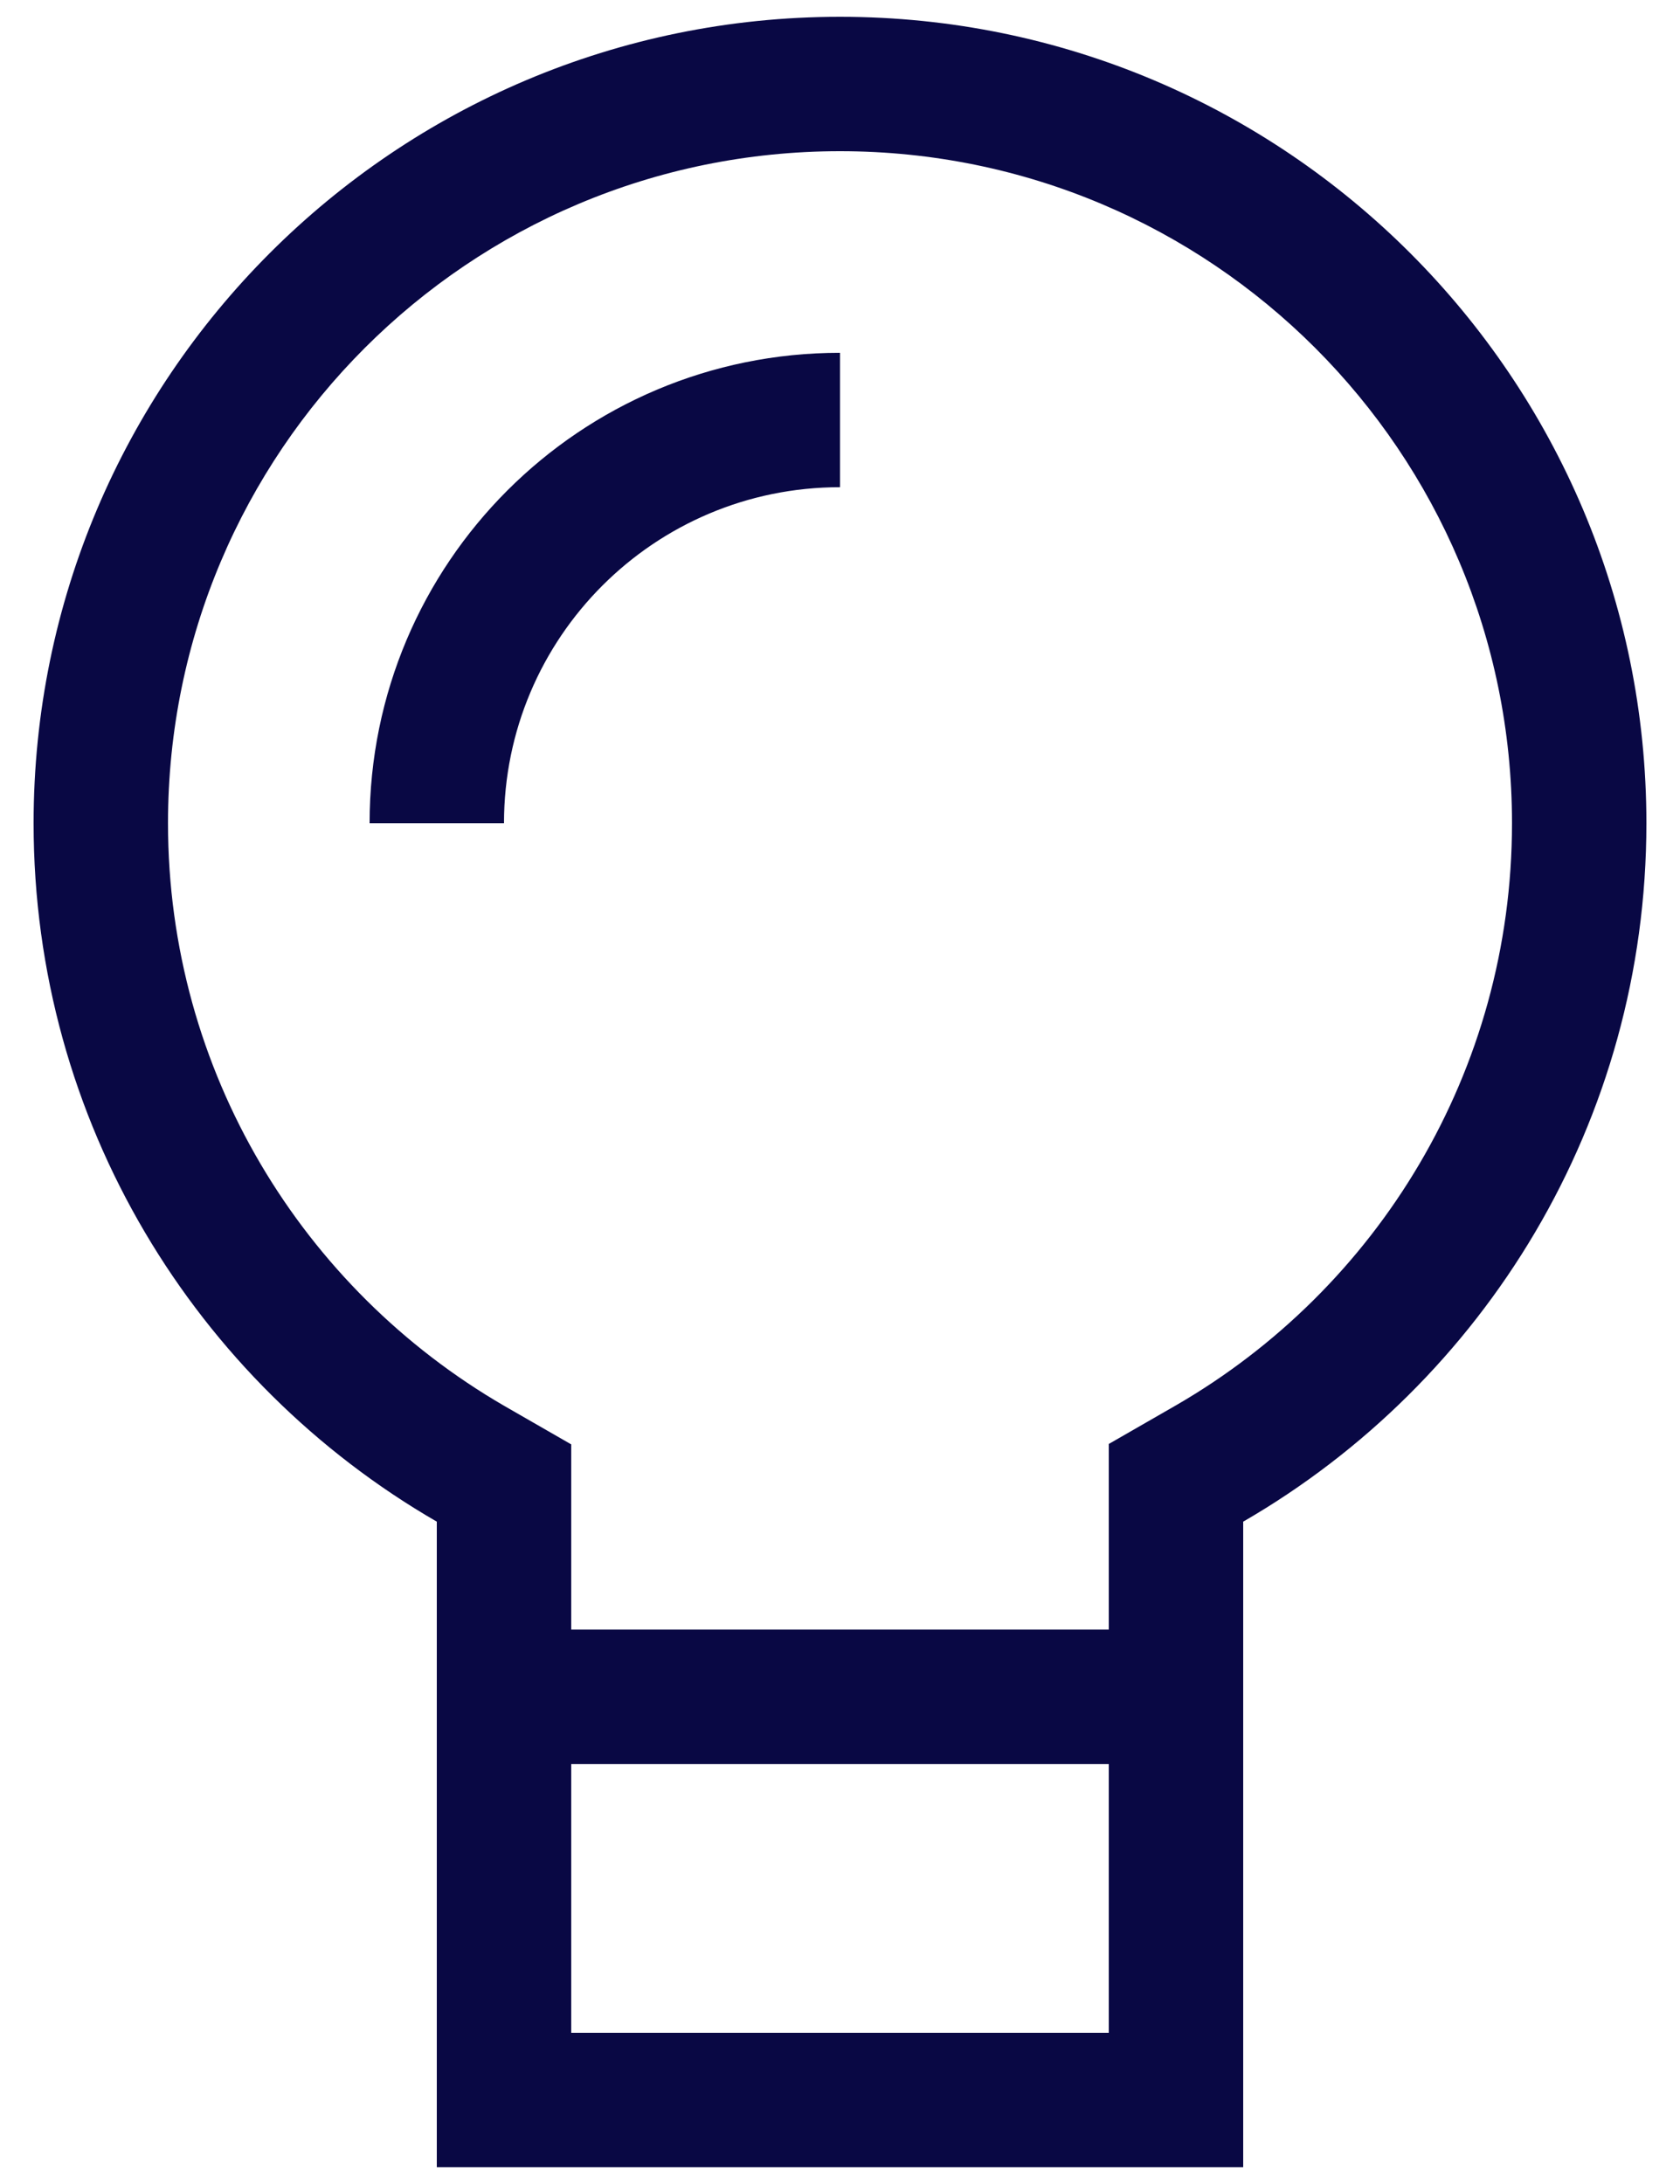
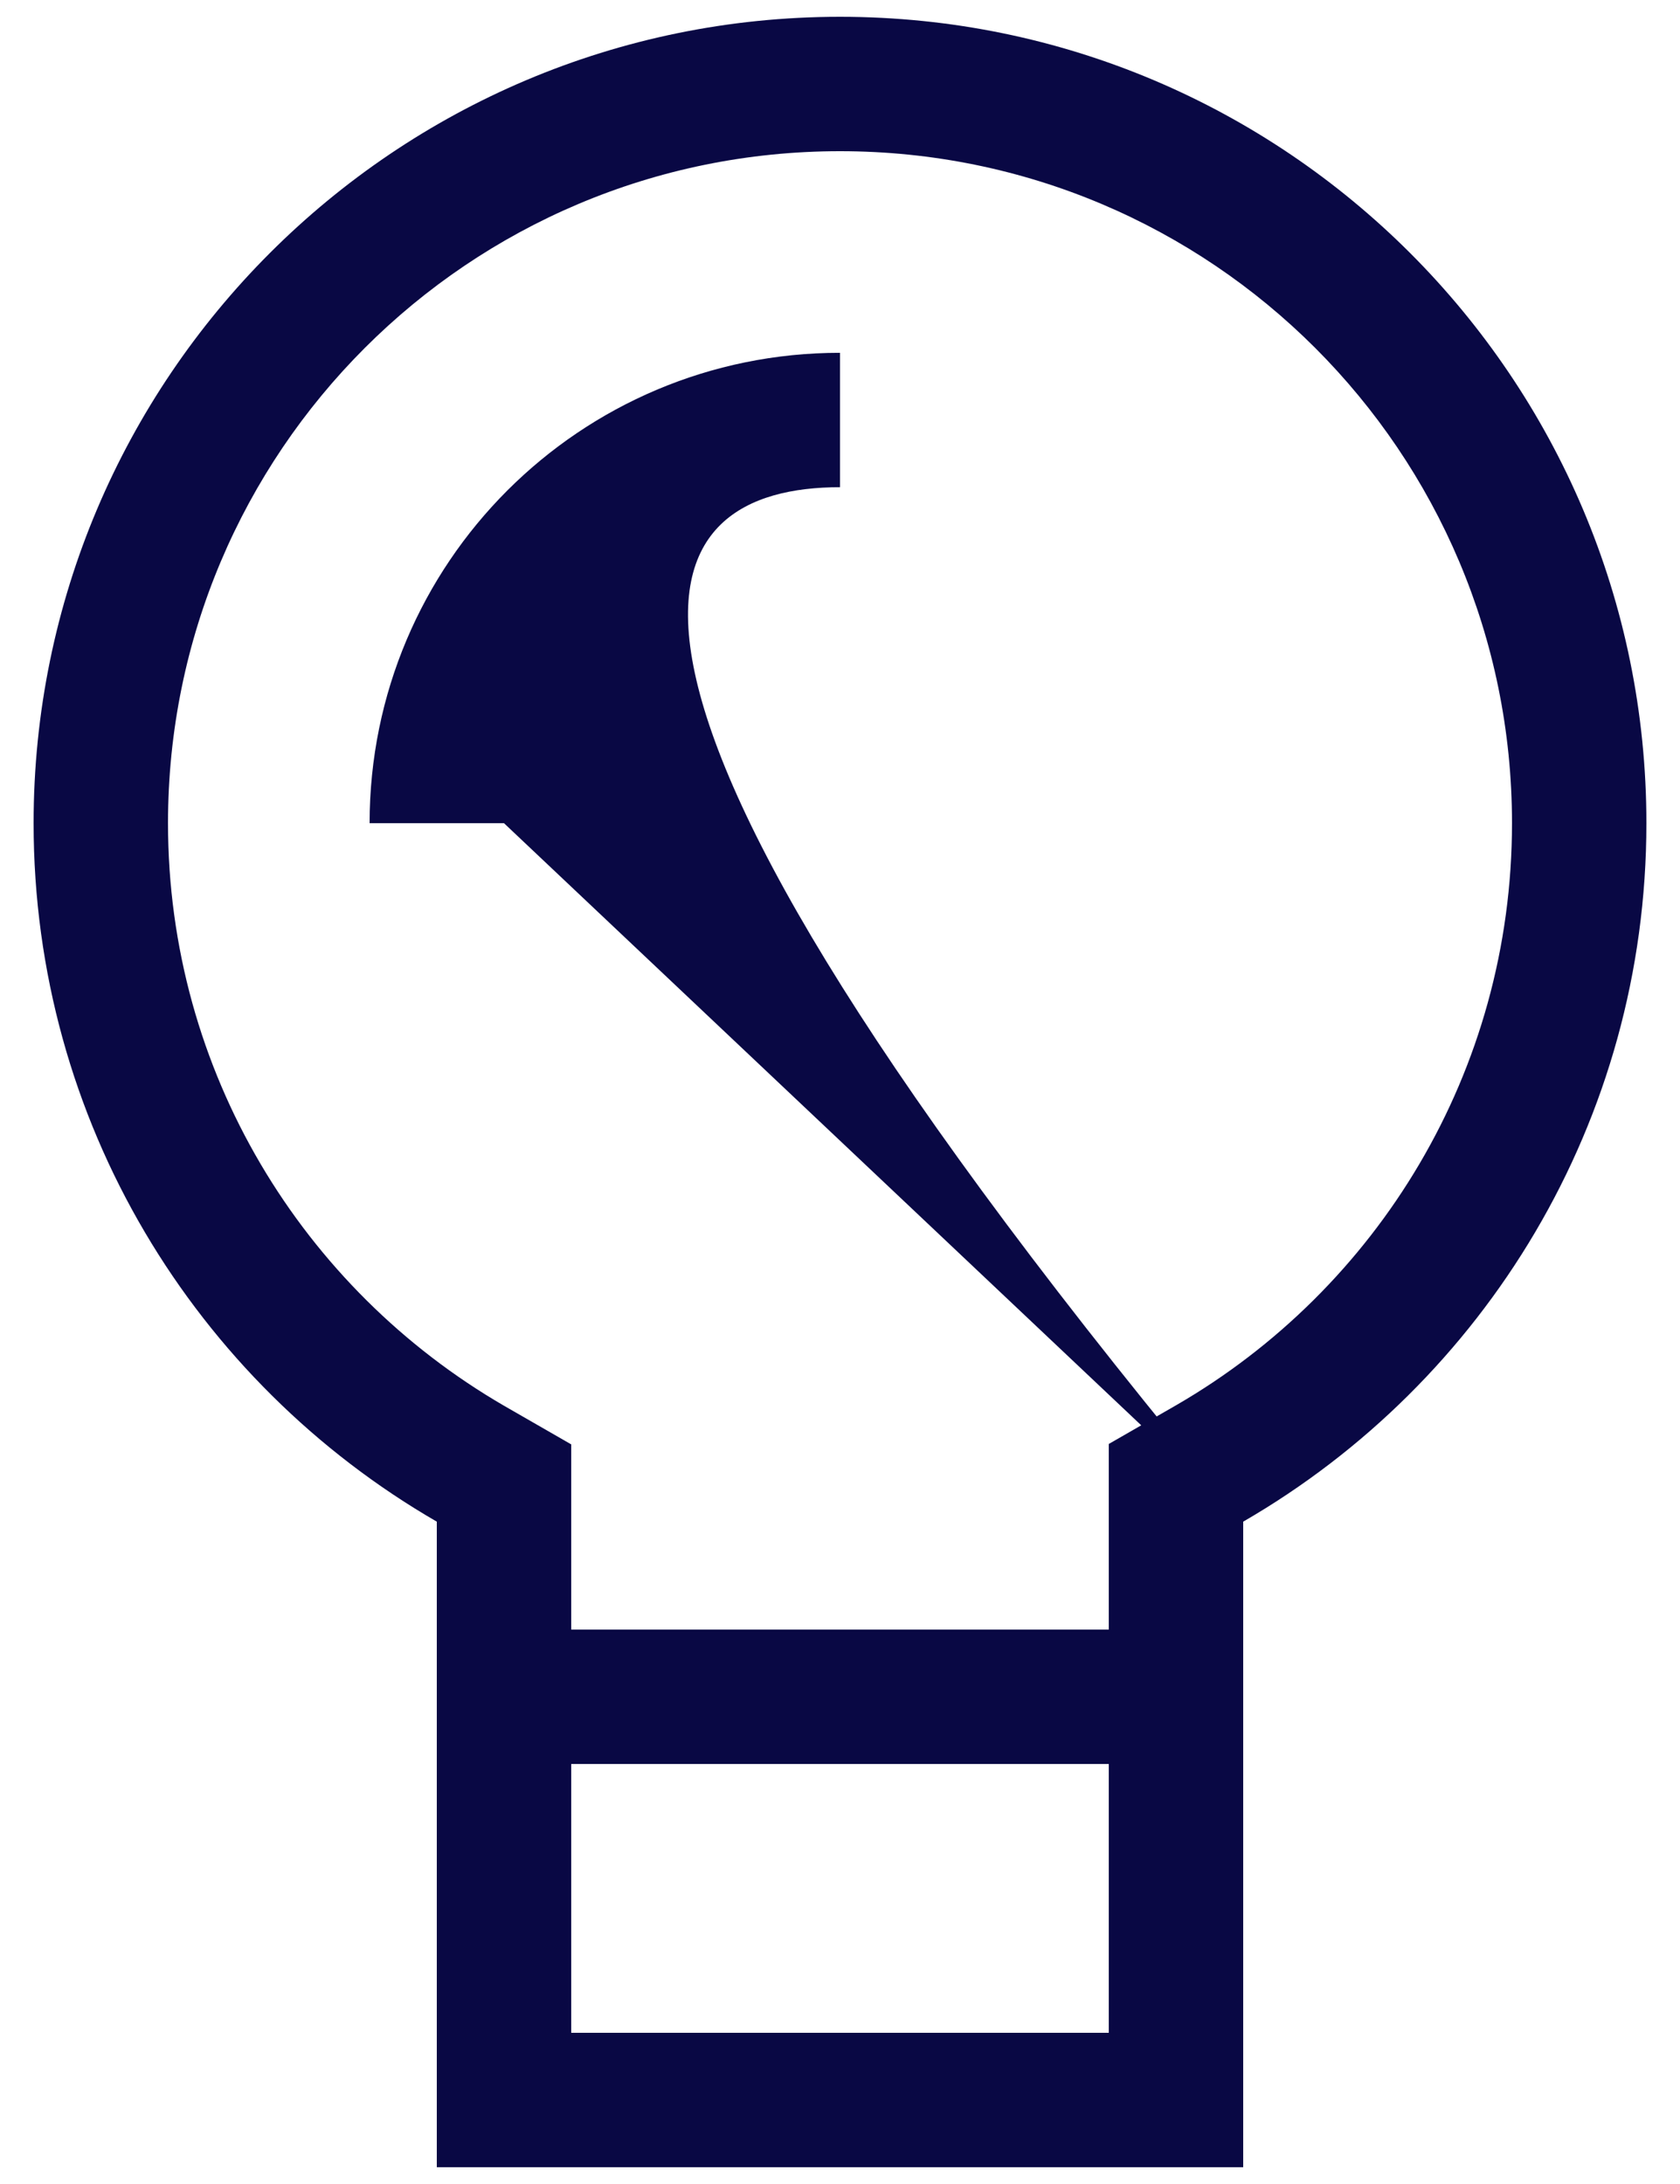
<svg xmlns="http://www.w3.org/2000/svg" width="20" height="26" viewBox="0 0 20 26" fill="none">
-   <path d="M13.2 17.195V19.4H6.8V17.195L6 16.735C3.605 15.345 2 12.76 2 9.8C2 5.38 5.58 1.8 10 1.8C14.42 1.8 18 5.38 18 9.8C18 12.76 16.395 15.345 14 16.73L13.2 17.19V17.195ZM6.8 24.2V21H13.2V24.2H6.8ZM14.8 18.115C17.67 16.455 19.6 13.355 19.6 9.8C19.6 4.5 15.3 0.2 10 0.2C4.7 0.2 0.4 4.5 0.4 9.8C0.4 13.355 2.33 16.455 5.2 18.115V25.8H14.8V18.115ZM6 9.8C6 7.59 7.79 5.8 10 5.8V4.2C6.905 4.2 4.4 6.705 4.4 9.8H6Z" fill="#090844" />
+   <path d="M13.2 17.195V19.4H6.8V17.195L6 16.735C3.605 15.345 2 12.76 2 9.8C2 5.38 5.58 1.8 10 1.8C14.42 1.8 18 5.38 18 9.8C18 12.76 16.395 15.345 14 16.73L13.2 17.19V17.195ZM6.8 24.2V21H13.2V24.2H6.8ZM14.8 18.115C17.67 16.455 19.6 13.355 19.6 9.8C19.6 4.5 15.3 0.2 10 0.2C4.7 0.2 0.4 4.5 0.4 9.8C0.4 13.355 2.33 16.455 5.2 18.115V25.8H14.8V18.115ZC6 7.59 7.79 5.8 10 5.8V4.2C6.905 4.2 4.4 6.705 4.4 9.8H6Z" fill="#090844" />
</svg>